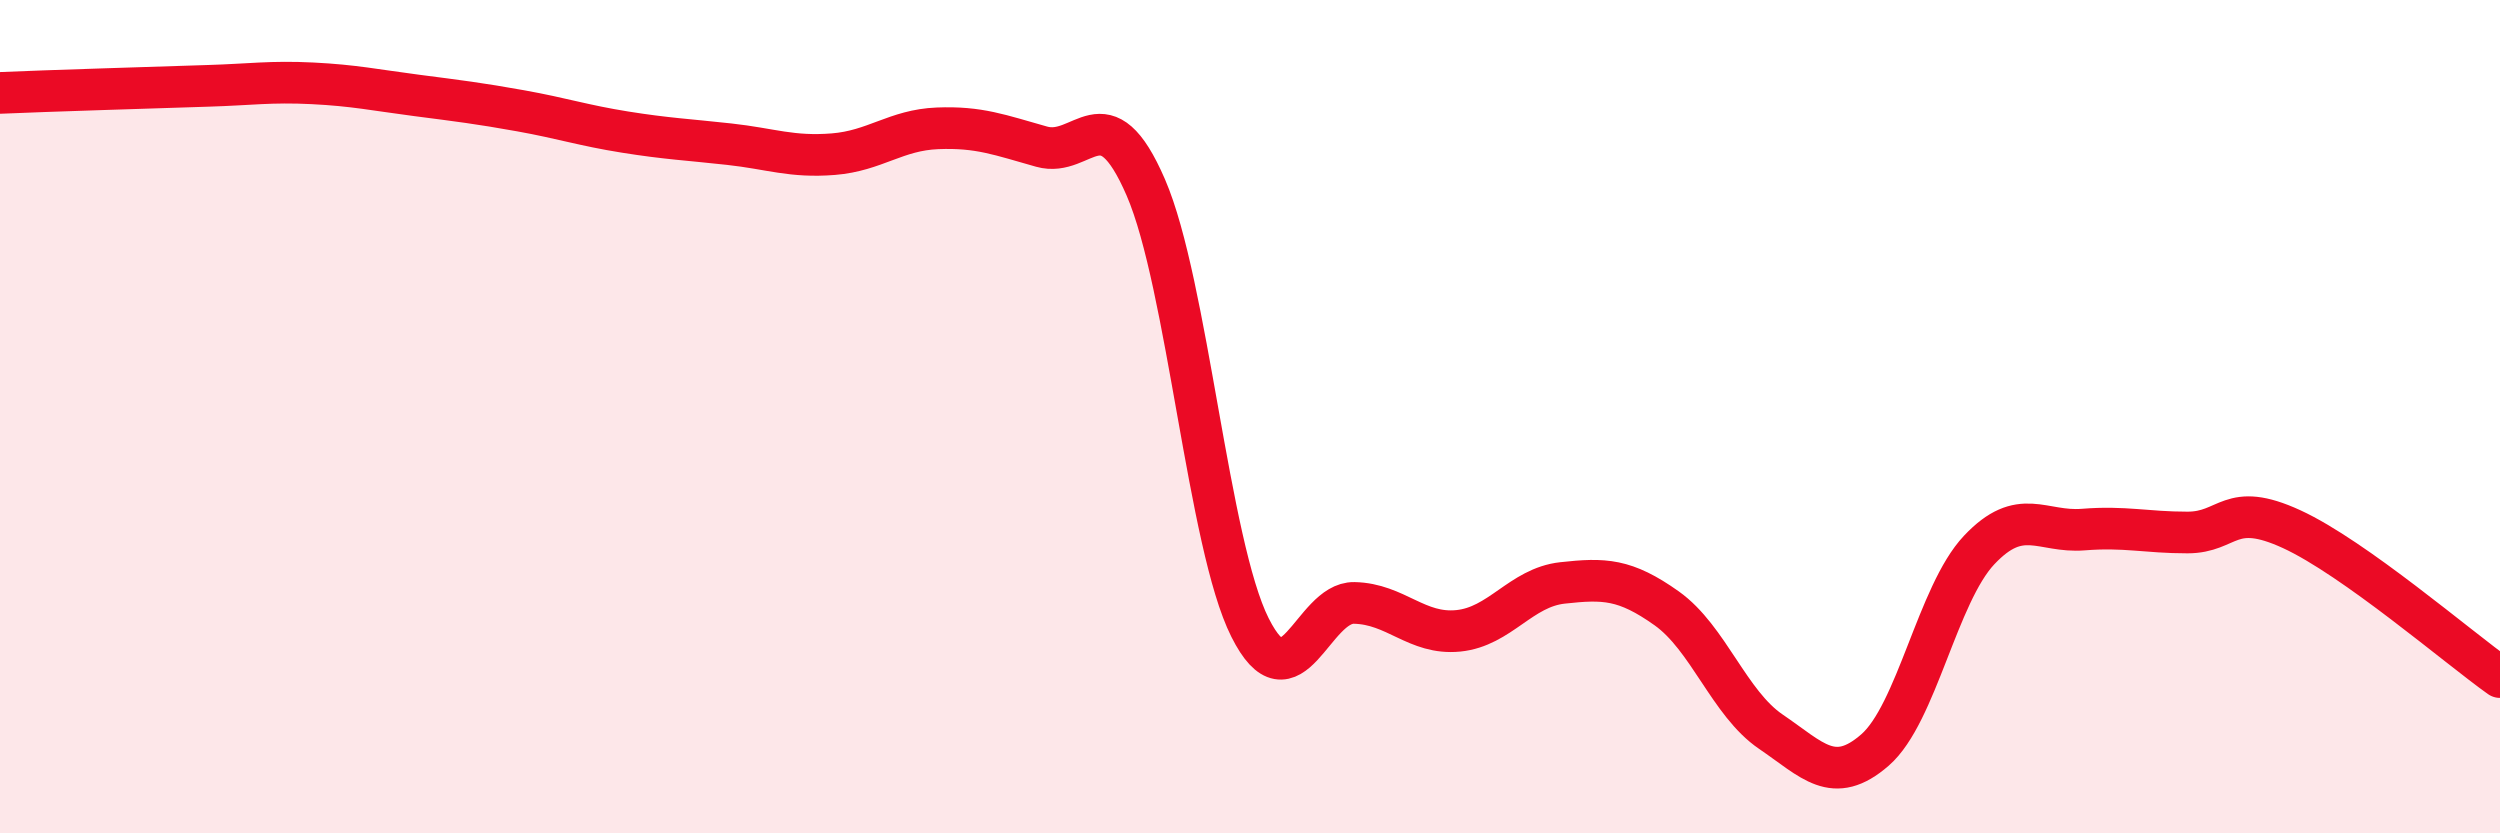
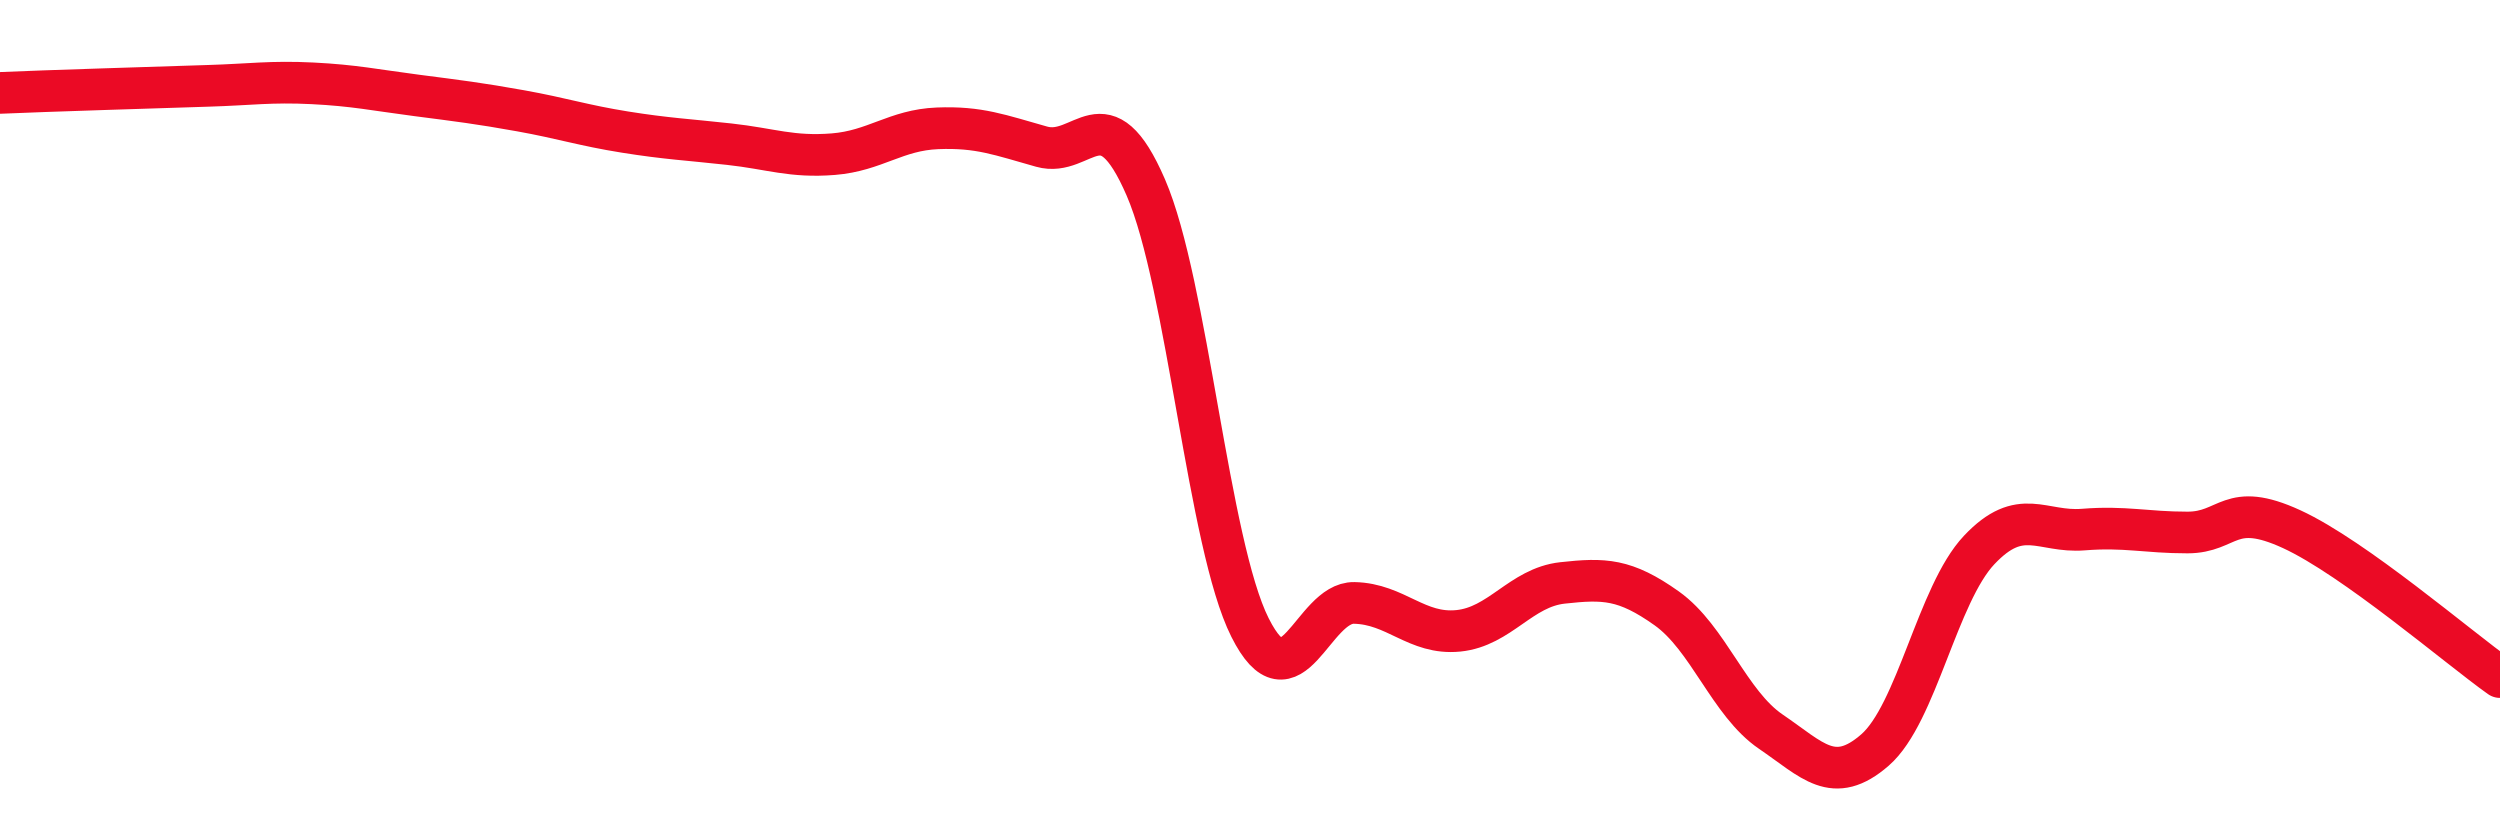
<svg xmlns="http://www.w3.org/2000/svg" width="60" height="20" viewBox="0 0 60 20">
-   <path d="M 0,2.23 C 0.5,2.21 1.5,2.17 2.5,2.14 C 3.5,2.11 4,2.09 5,2.06 C 6,2.03 6.5,1.95 7.5,2 C 8.5,2.05 9,2.16 10,2.29 C 11,2.42 11.5,2.48 12.5,2.66 C 13.5,2.84 14,3.01 15,3.17 C 16,3.33 16.5,3.35 17.5,3.46 C 18.5,3.57 19,3.78 20,3.7 C 21,3.62 21.5,3.12 22.5,3.08 C 23.5,3.04 24,3.24 25,3.52 C 26,3.8 26.5,2.19 27.5,4.5 C 28.5,6.81 29,13.07 30,15.06 C 31,17.05 31.5,14.45 32.5,14.47 C 33.5,14.49 34,15.24 35,15.14 C 36,15.04 36.5,14.1 37.5,13.99 C 38.5,13.88 39,13.89 40,14.6 C 41,15.31 41.5,16.88 42.5,17.56 C 43.5,18.24 44,18.87 45,18 C 46,17.13 46.5,14.26 47.5,13.2 C 48.5,12.14 49,12.79 50,12.71 C 51,12.63 51.5,12.78 52.5,12.78 C 53.5,12.78 53.5,12.01 55,12.7 C 56.5,13.39 59,15.54 60,16.25L60 20L0 20Z" fill="#EB0A25" opacity="0.1" stroke-linecap="round" stroke-linejoin="round" />
  <path d="M 0,2.23 C 0.5,2.21 1.5,2.17 2.5,2.14 C 3.5,2.11 4,2.09 5,2.06 C 6,2.03 6.5,1.95 7.5,2 C 8.5,2.05 9,2.16 10,2.29 C 11,2.42 11.5,2.48 12.5,2.66 C 13.5,2.84 14,3.01 15,3.17 C 16,3.33 16.5,3.35 17.5,3.46 C 18.5,3.57 19,3.78 20,3.7 C 21,3.62 21.5,3.12 22.5,3.08 C 23.5,3.04 24,3.24 25,3.52 C 26,3.8 26.5,2.19 27.5,4.5 C 28.5,6.81 29,13.07 30,15.06 C 31,17.05 31.5,14.45 32.5,14.47 C 33.5,14.49 34,15.24 35,15.14 C 36,15.04 36.5,14.1 37.5,13.99 C 38.5,13.88 39,13.89 40,14.6 C 41,15.31 41.5,16.88 42.5,17.56 C 43.5,18.24 44,18.87 45,18 C 46,17.13 46.5,14.26 47.5,13.2 C 48.5,12.14 49,12.79 50,12.71 C 51,12.63 51.5,12.78 52.5,12.78 C 53.5,12.78 53.5,12.01 55,12.7 C 56.5,13.39 59,15.54 60,16.25" stroke="#EB0A25" stroke-width="1" fill="none" stroke-linecap="round" stroke-linejoin="round" />
</svg>